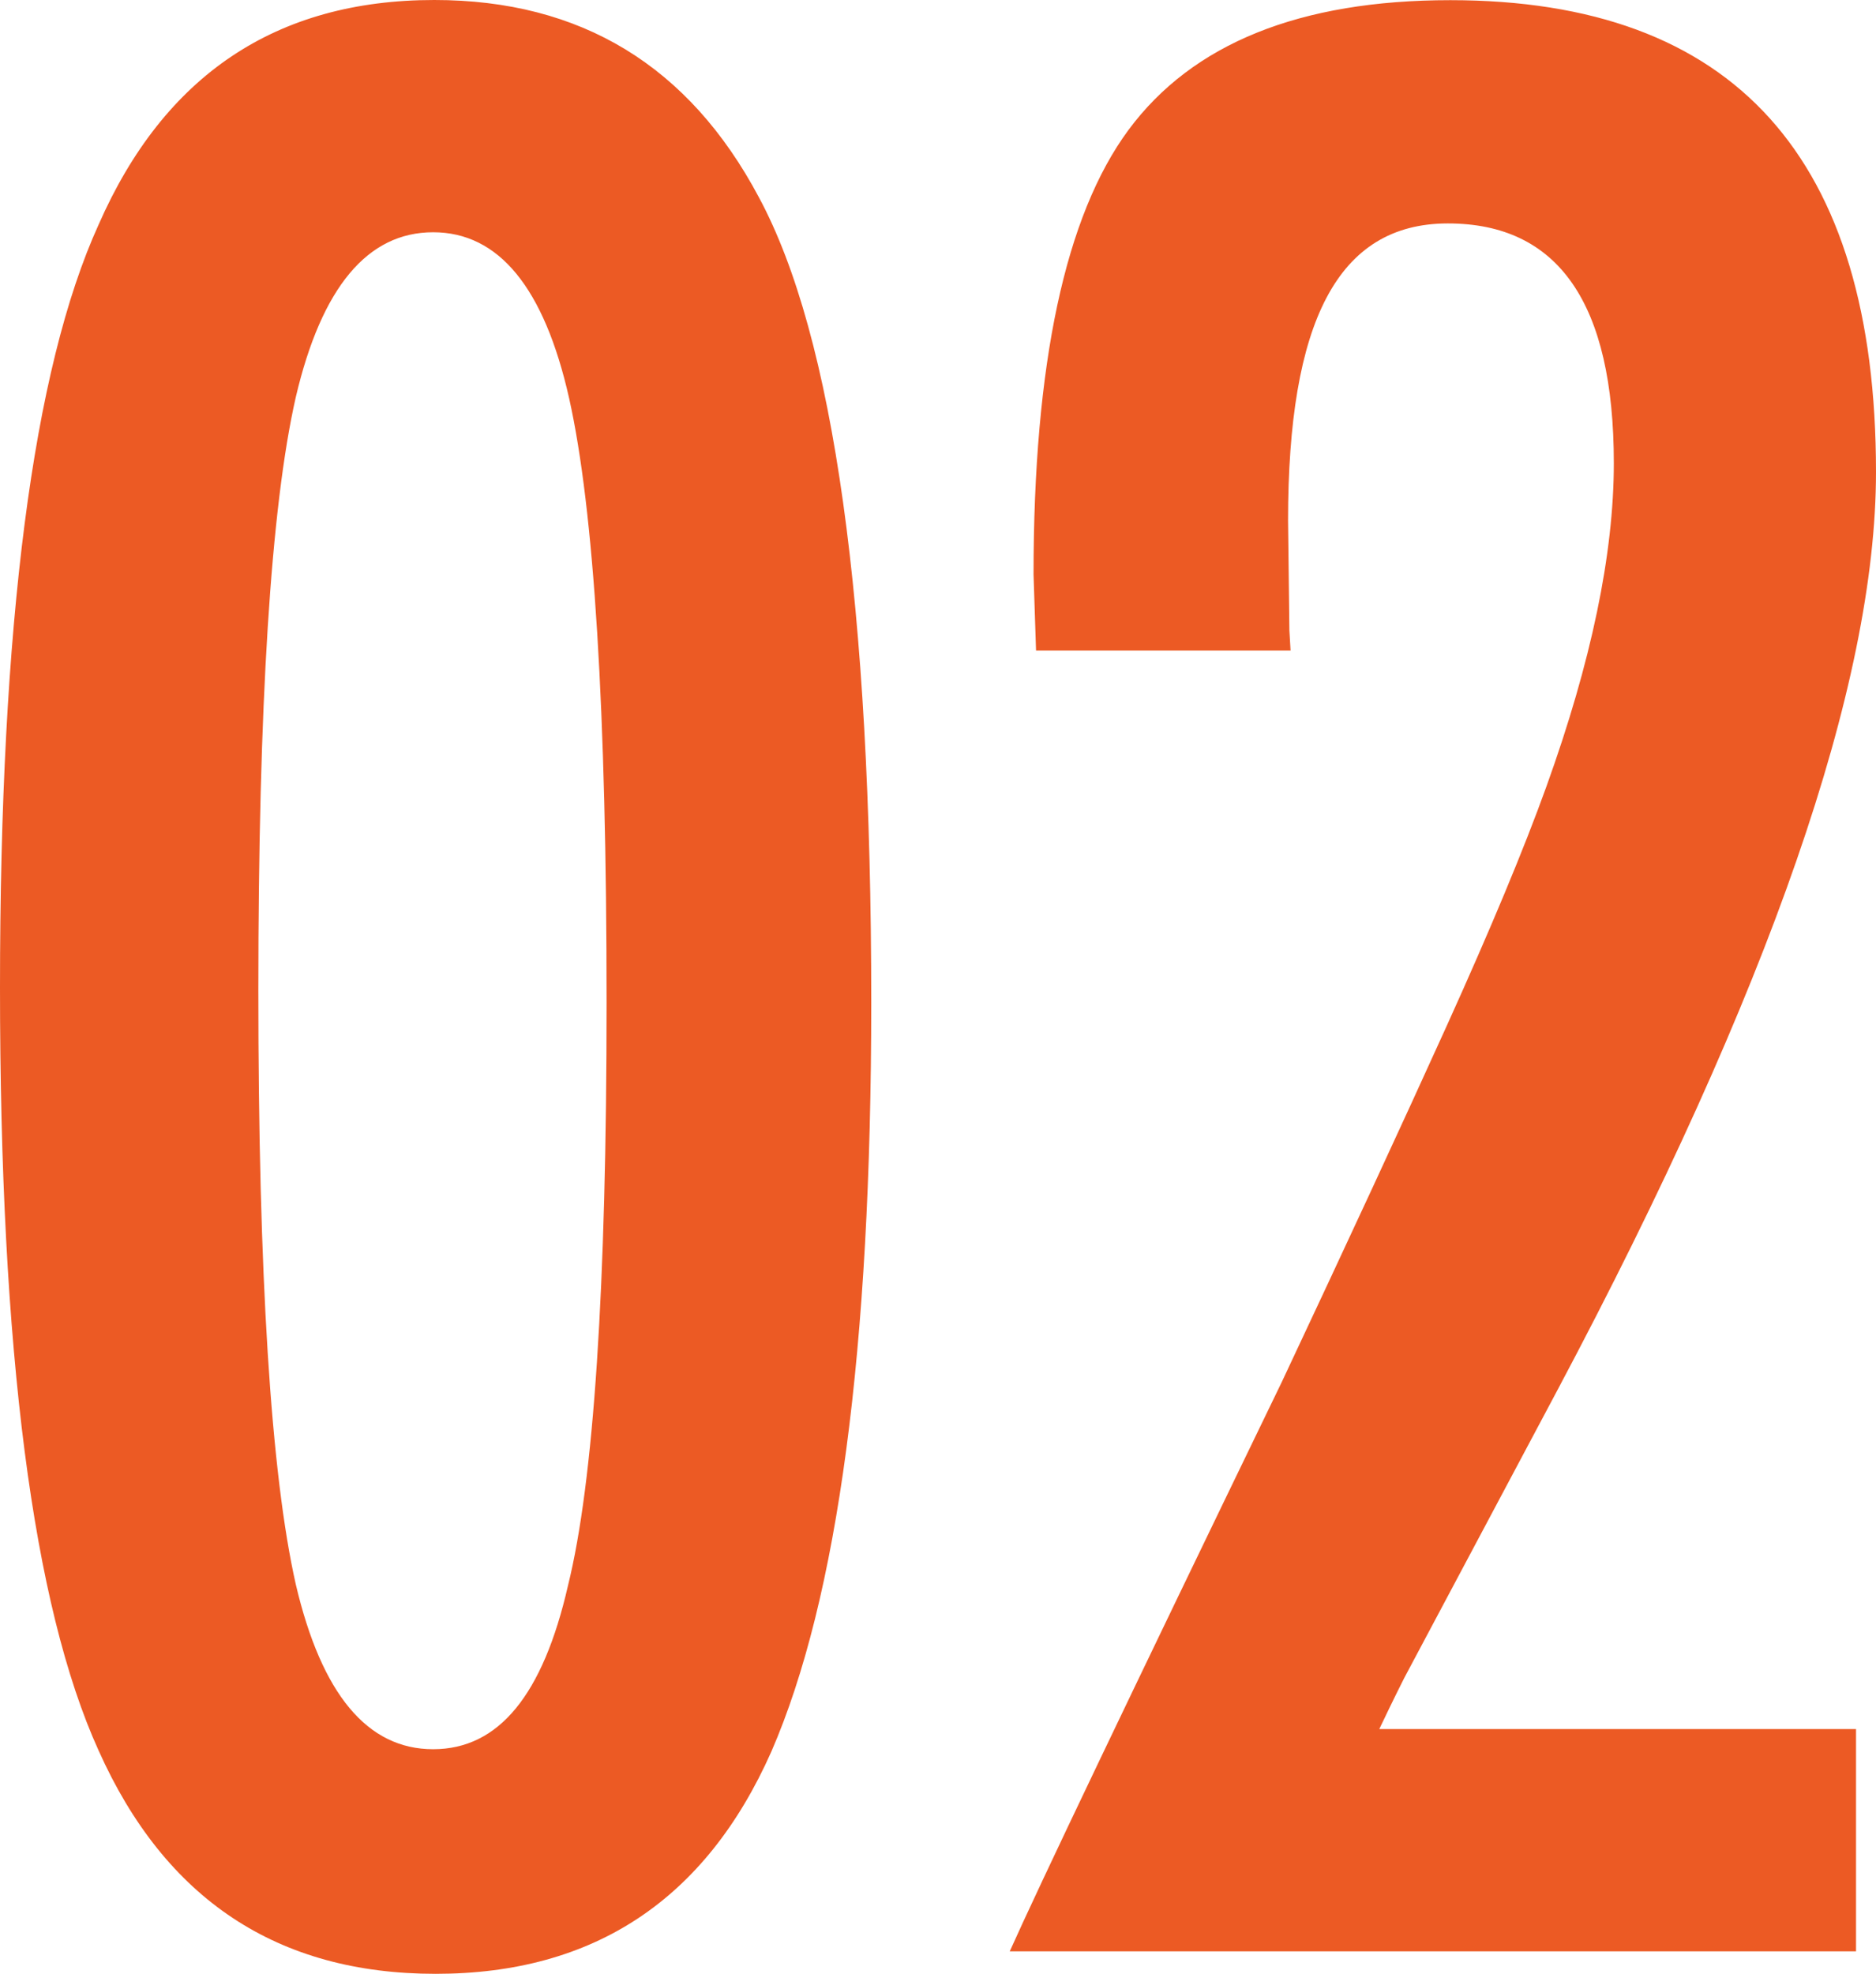
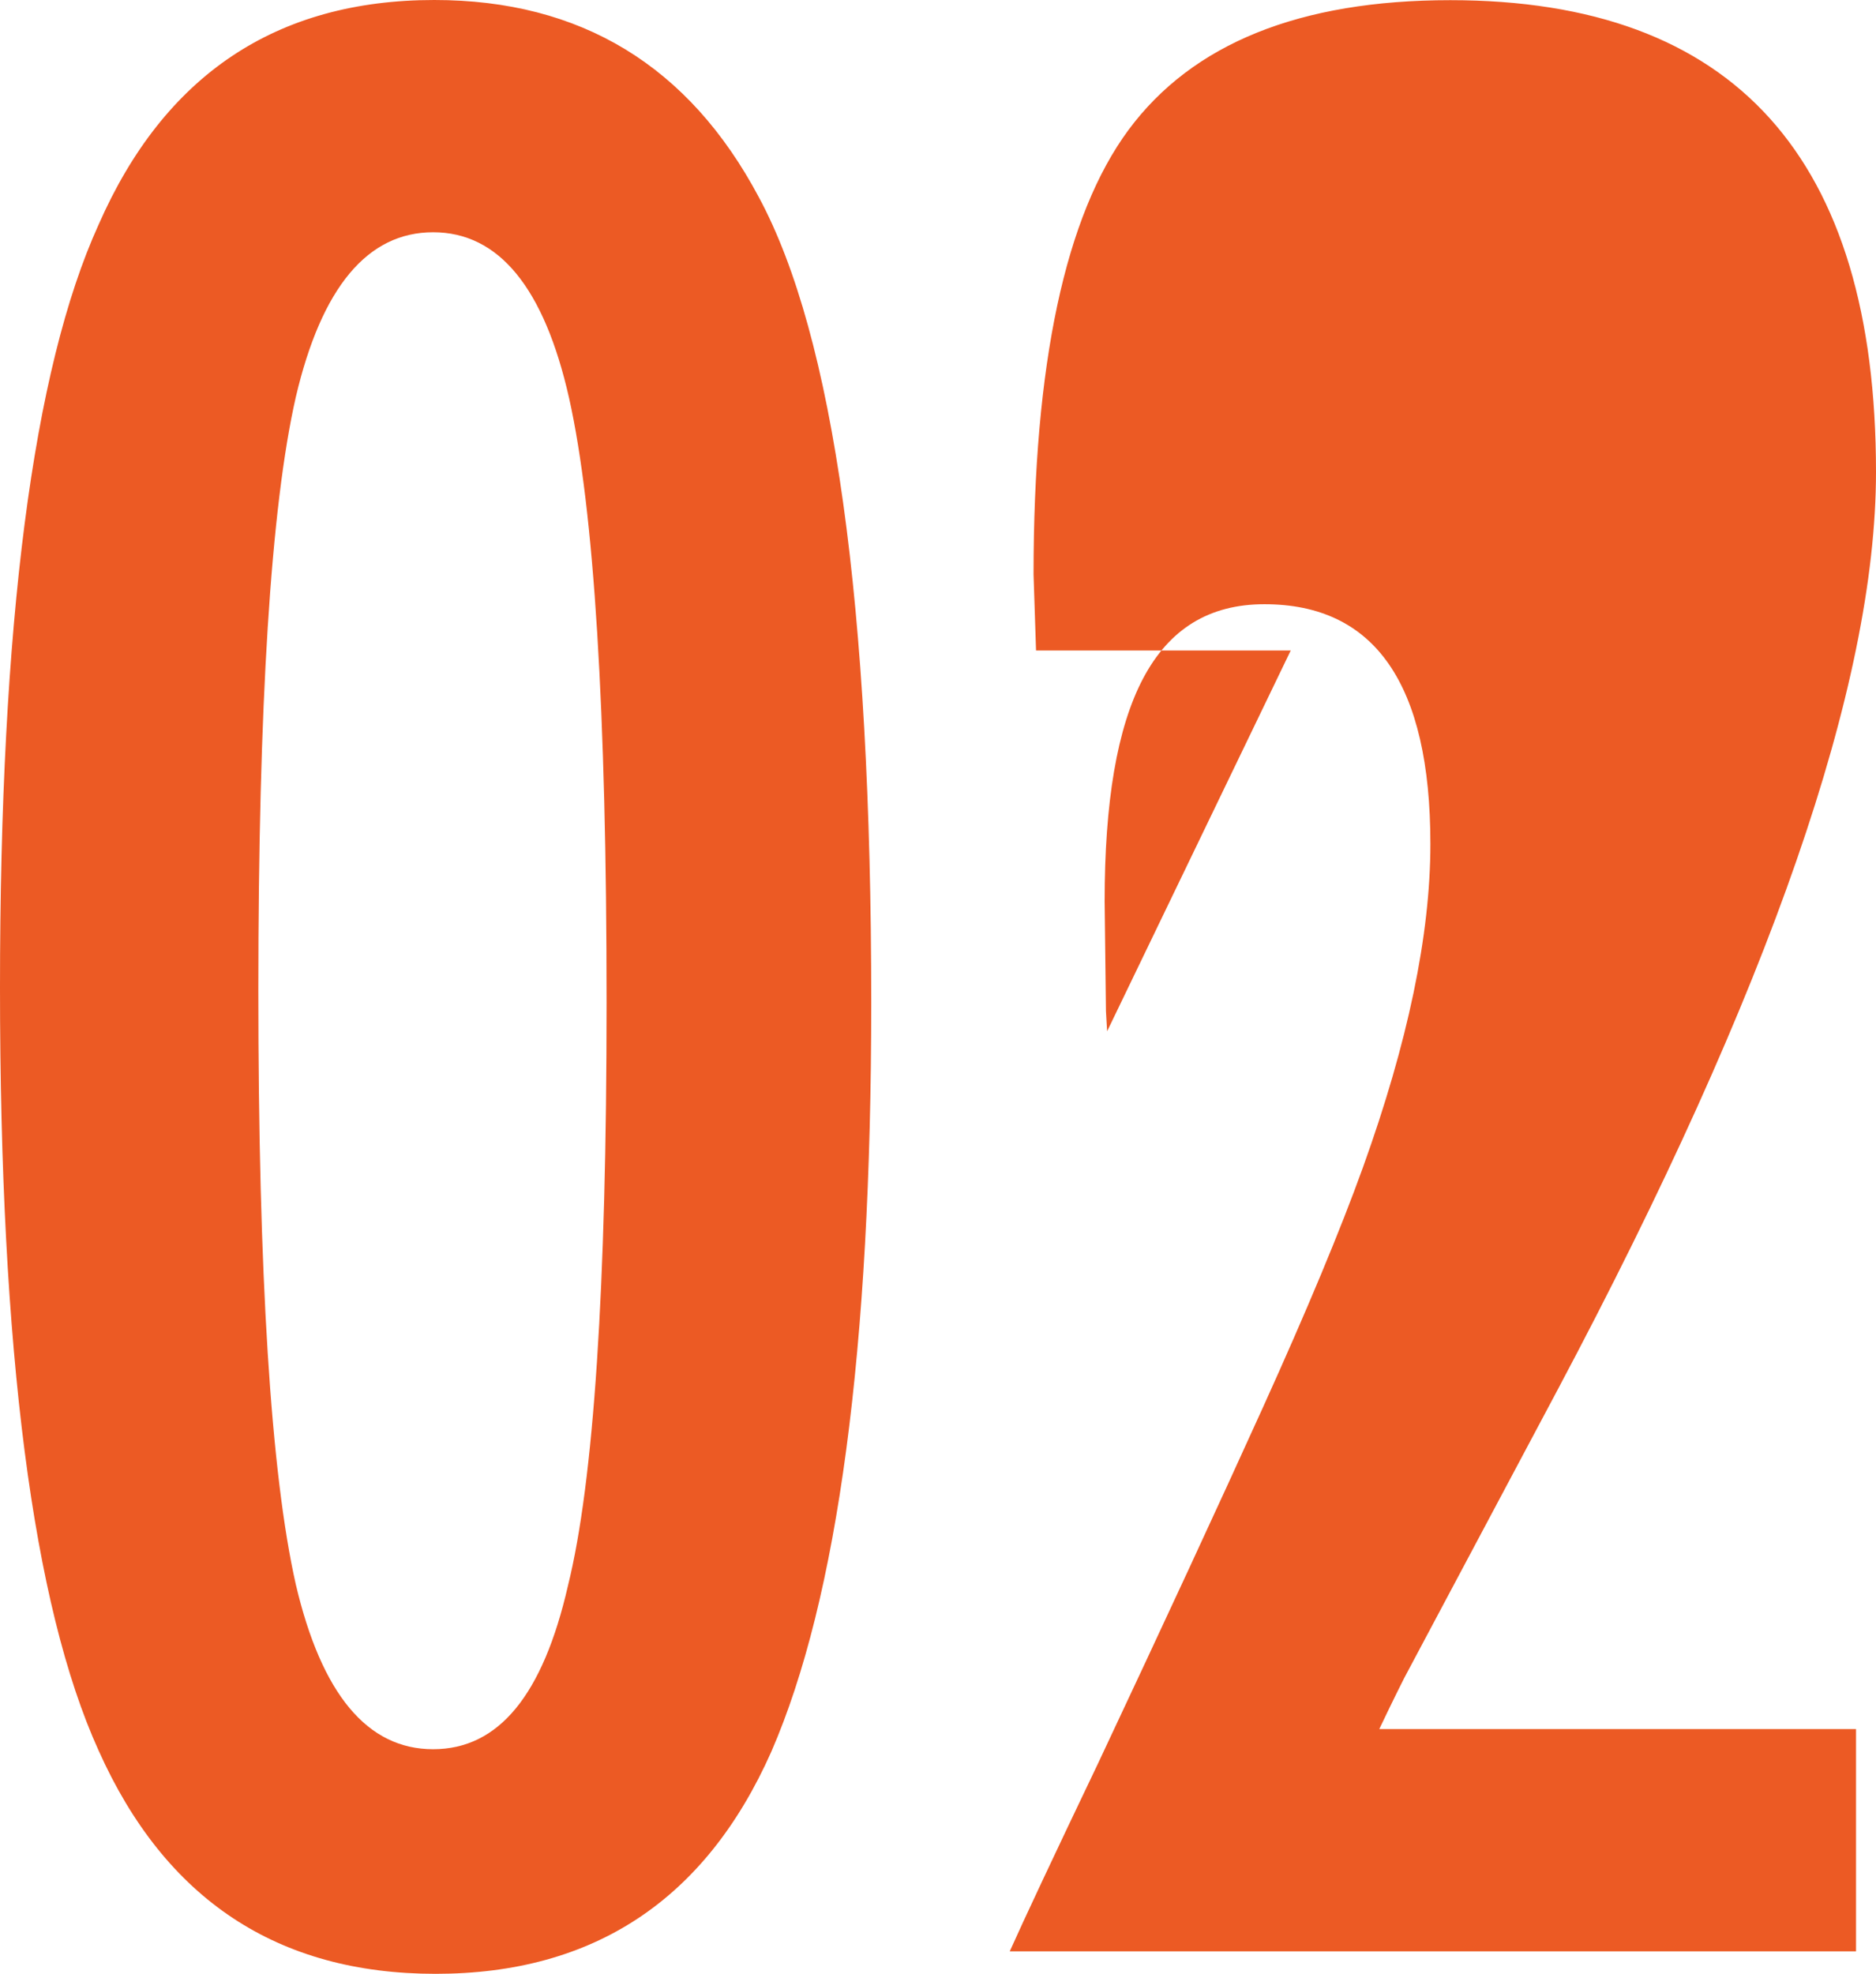
<svg xmlns="http://www.w3.org/2000/svg" viewBox="0 0 112.7 118.55">
-   <path d="M52.34 60.21c0 20.8-2 35.79-6 44.99-3.95 8.9-10.67 13.35-20.17 13.35s-16.25-4.47-20.25-13.42C1.97 96.43 0 81.16 0 59.31S1.97 22.19 5.92 13.5C9.87 4.5 16.6 0 26.09 0c8.8 0 15.3 3.95 19.5 11.85 4.5 8.35 6.75 24.47 6.75 48.36zm-15.9 0c0-17.5-.75-29.59-2.25-36.29-1.5-6.65-4.23-9.97-8.17-9.97s-6.7 3.3-8.25 9.9c-1.5 6.6-2.25 18.47-2.25 35.62s.75 29.04 2.25 35.69c1.55 6.6 4.3 9.9 8.25 9.9s6.6-3.27 8.1-9.82c1.55-6.25 2.32-17.92 2.32-35.02zm41.1-21.14h-15.3l-.15-4.57c0-12.65 1.9-21.54 5.7-26.69 3.85-5.2 10.3-7.8 19.34-7.8 17.05 0 25.57 9.45 25.57 28.34 0 12.75-6.37 31.12-19.12 55.11l-9.22 17.32-.45.9c-.25.5-.6 1.23-1.05 2.17h28.64v13.35H60.66c.85-1.9 2.62-5.67 5.32-11.32S72.35 92.61 77 83.01c3.95-8.4 7.25-15.52 9.9-21.37 2.65-5.85 4.65-10.65 6-14.4 2.7-7.5 4.05-13.97 4.05-19.42 0-9.6-3.33-14.4-9.97-14.4s-9.6 5.95-9.6 17.85l.08 6.6.07 1.2z" fill="#ec5a24" stroke-width="0" />
+   <path d="M52.34 60.21c0 20.8-2 35.79-6 44.99-3.95 8.9-10.67 13.35-20.17 13.35s-16.25-4.47-20.25-13.42C1.97 96.43 0 81.16 0 59.31S1.97 22.19 5.92 13.5C9.87 4.5 16.6 0 26.09 0c8.8 0 15.3 3.95 19.5 11.85 4.5 8.35 6.75 24.47 6.75 48.36zm-15.9 0c0-17.5-.75-29.59-2.25-36.29-1.5-6.65-4.23-9.97-8.17-9.97s-6.7 3.3-8.25 9.9c-1.5 6.6-2.25 18.47-2.25 35.62s.75 29.04 2.25 35.69c1.55 6.6 4.3 9.9 8.25 9.9s6.6-3.27 8.1-9.82c1.55-6.25 2.32-17.92 2.32-35.02zm41.1-21.14h-15.3l-.15-4.57c0-12.65 1.9-21.54 5.7-26.69 3.85-5.2 10.3-7.8 19.34-7.8 17.05 0 25.57 9.45 25.57 28.34 0 12.75-6.37 31.12-19.12 55.11l-9.22 17.32-.45.9c-.25.5-.6 1.23-1.05 2.17h28.64v13.35H60.66c.85-1.9 2.62-5.67 5.32-11.32c3.95-8.4 7.25-15.52 9.9-21.37 2.65-5.85 4.65-10.65 6-14.4 2.7-7.5 4.05-13.97 4.05-19.42 0-9.6-3.33-14.4-9.97-14.4s-9.6 5.95-9.6 17.85l.08 6.6.07 1.2z" fill="#ec5a24" stroke-width="0" />
</svg>